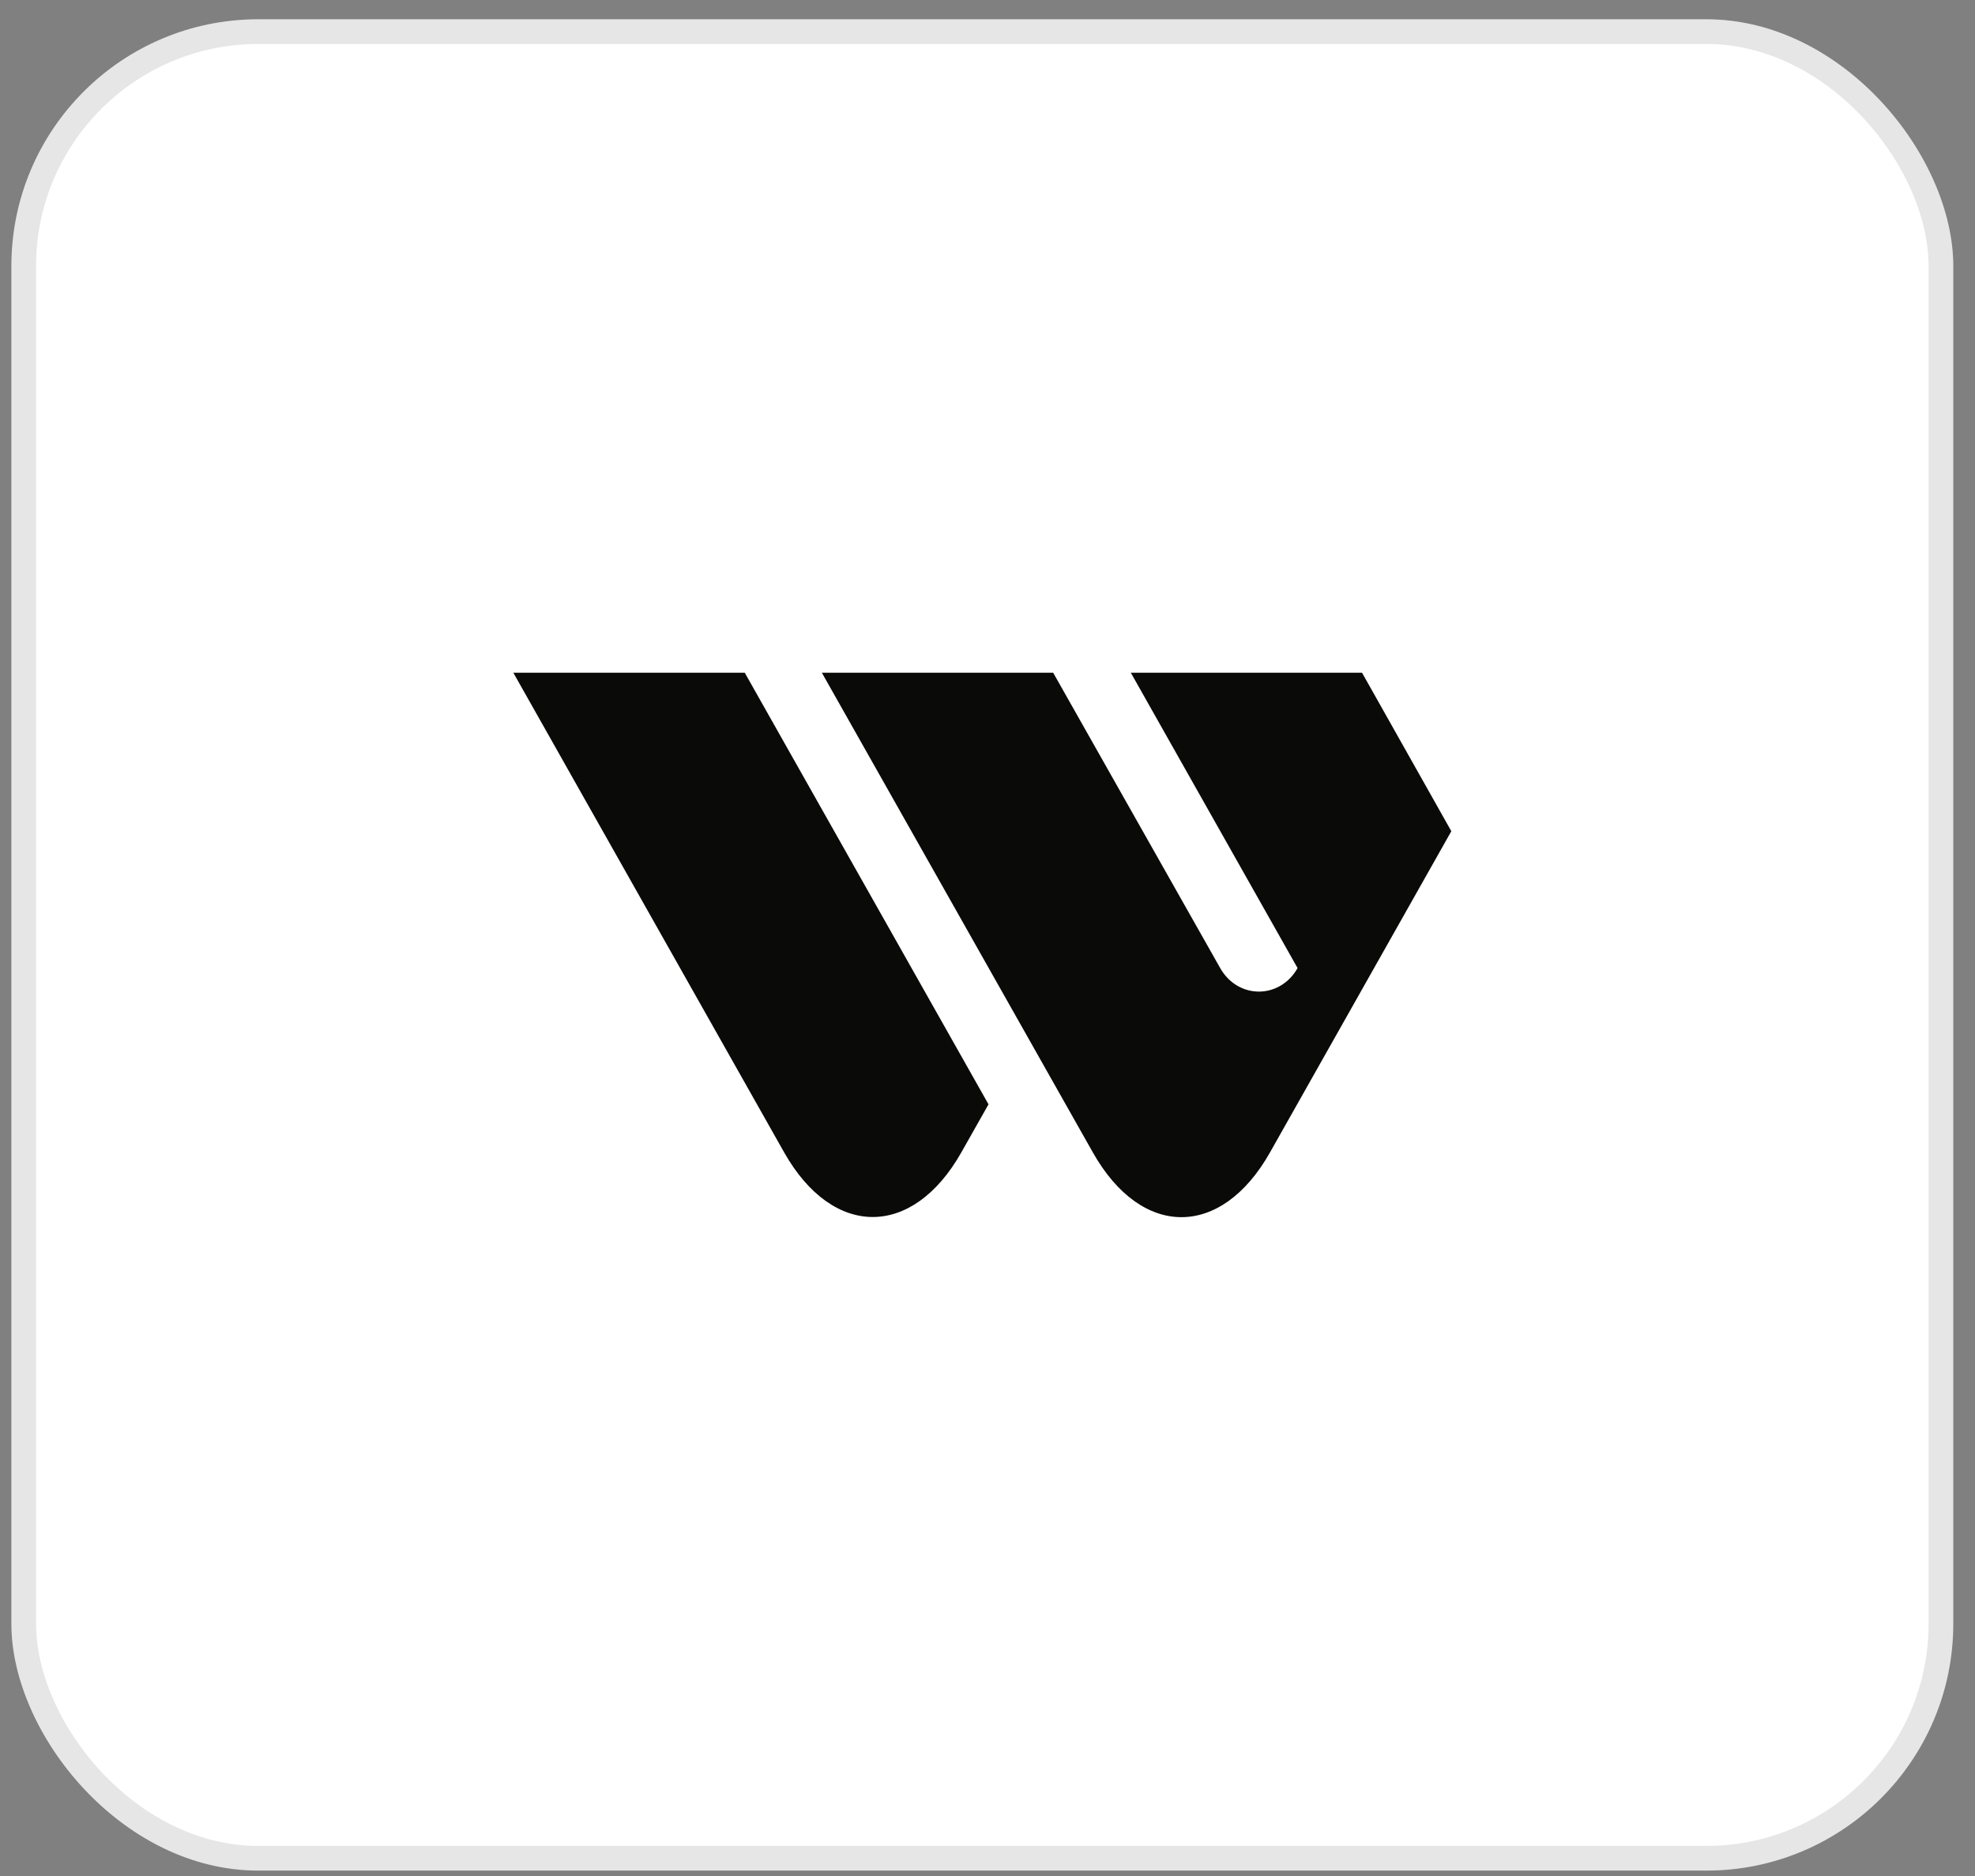
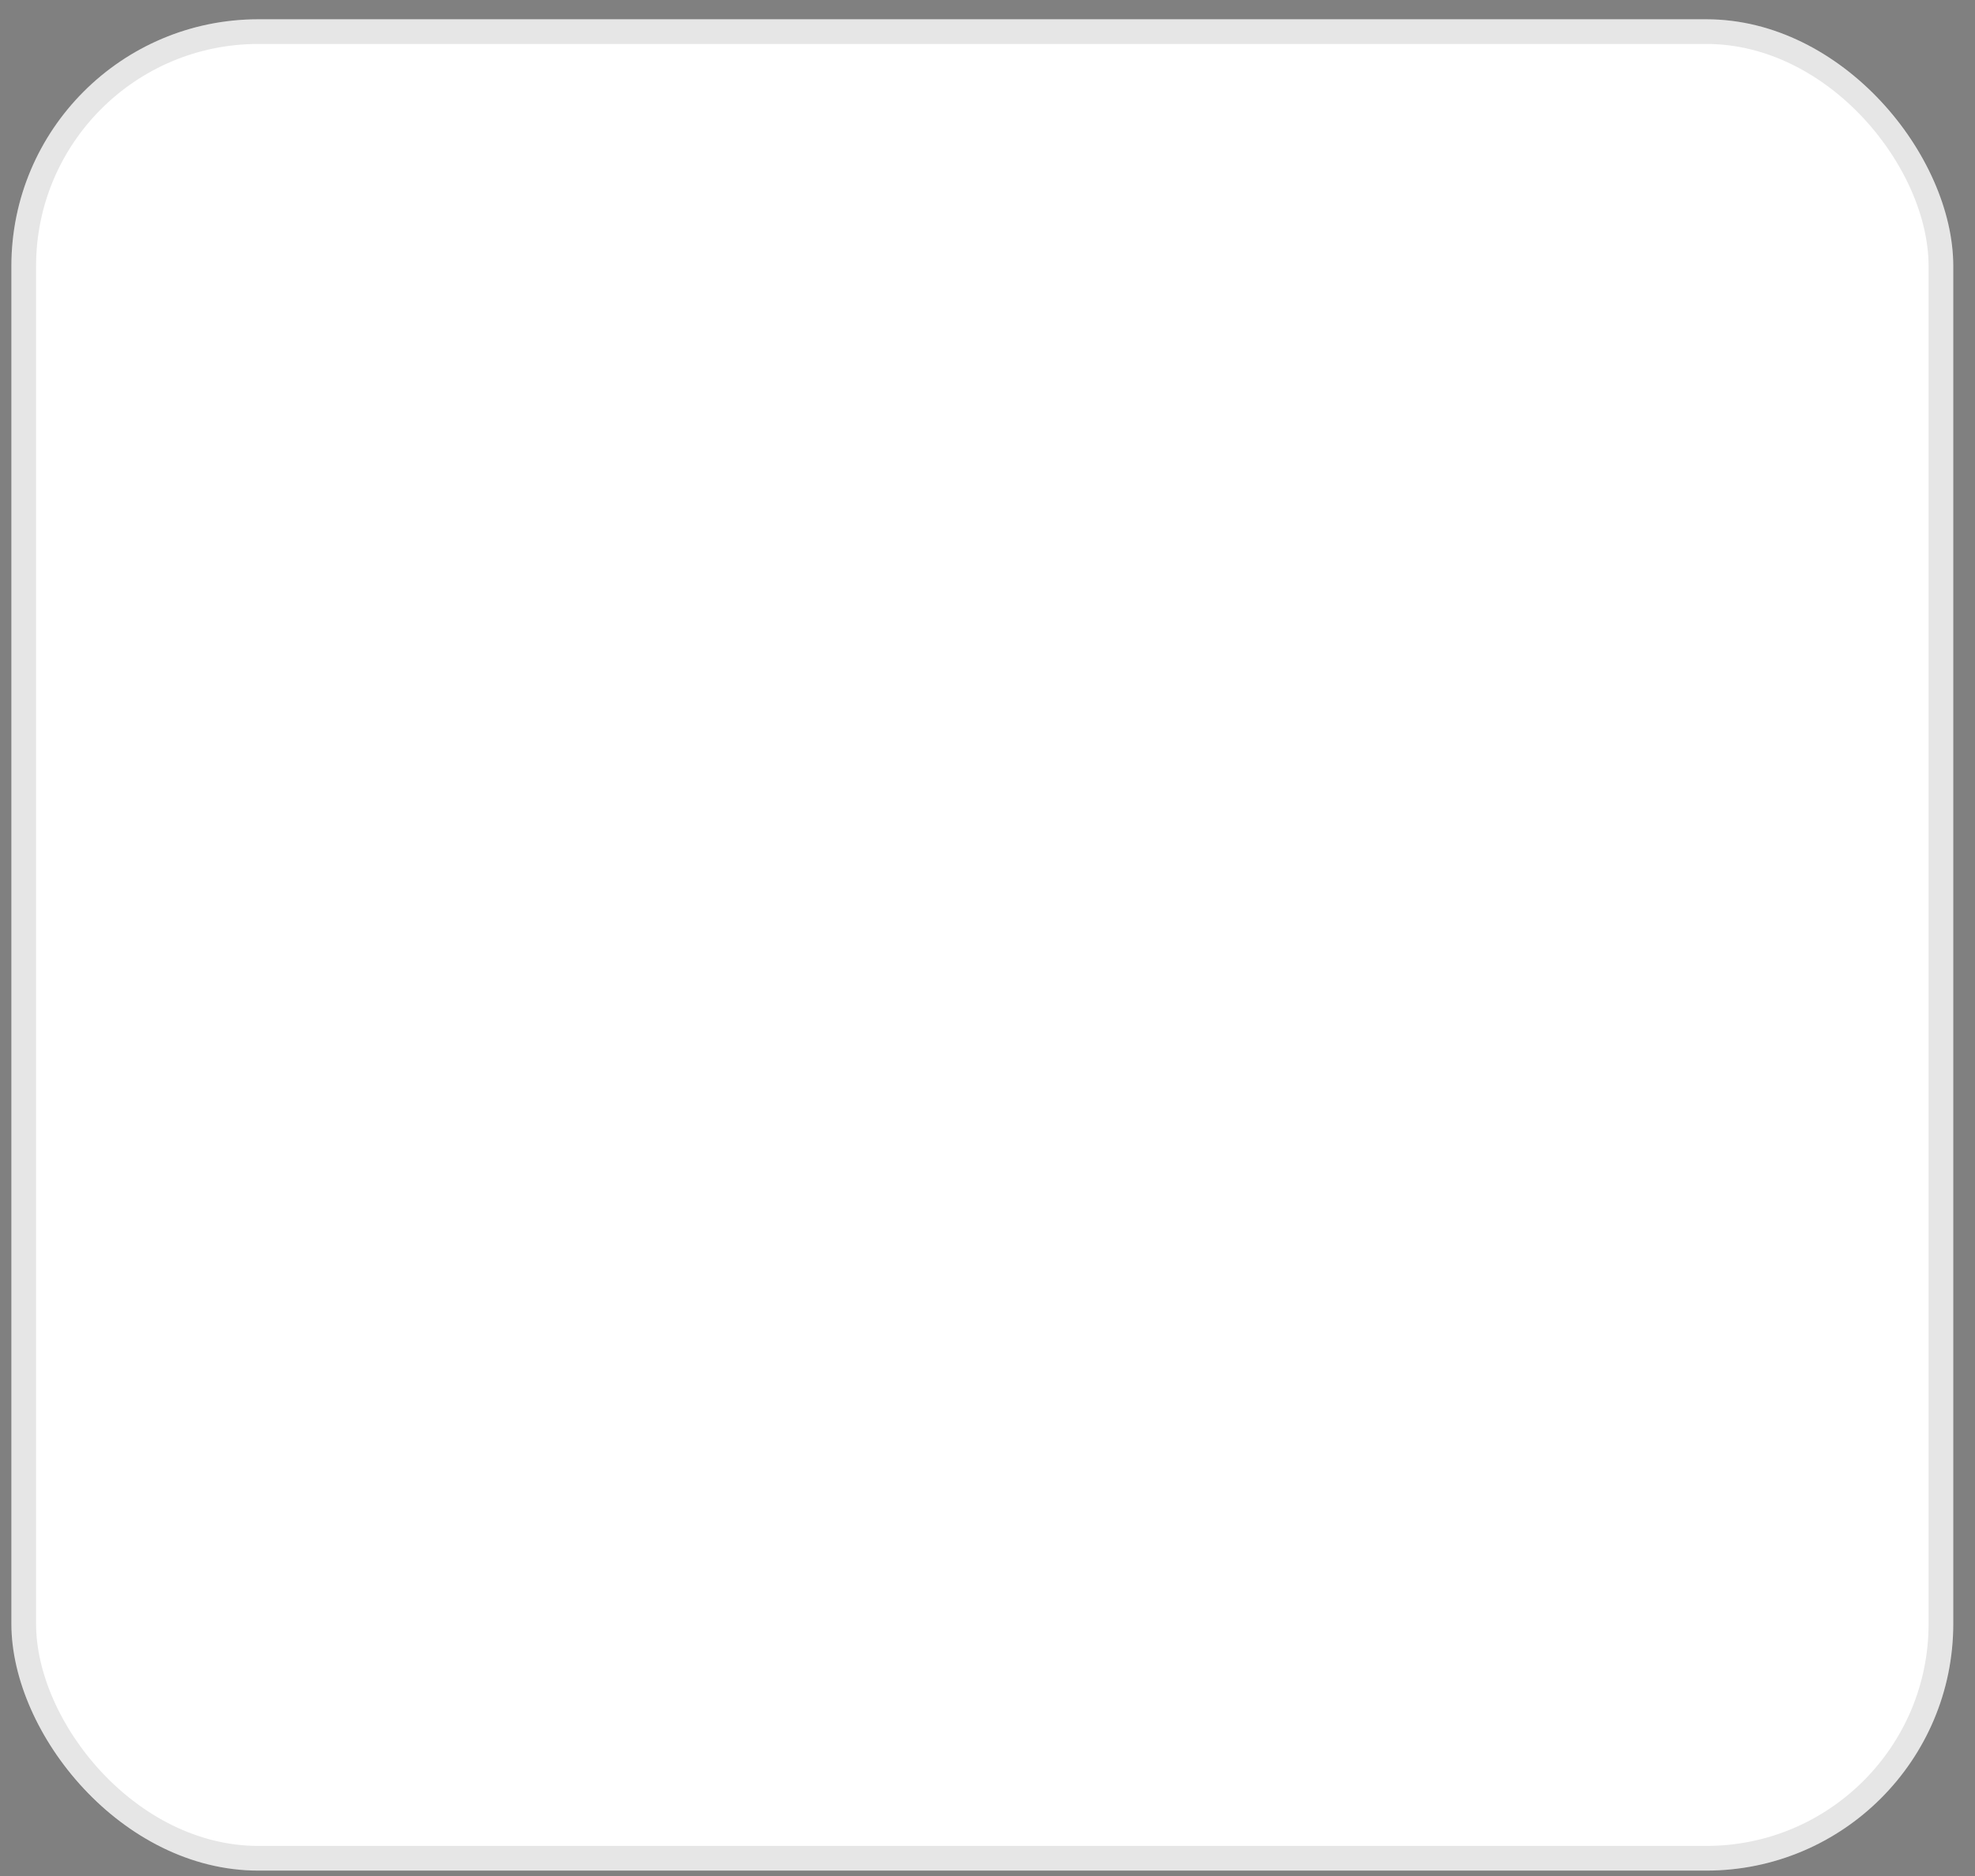
<svg xmlns="http://www.w3.org/2000/svg" width="80" height="76" viewBox="0 0 80 76" fill="none">
  <rect x="0" y="0" width="80" height="76" fill="#808080" stroke="none" />
  <rect x="0.461" y="0.781" width="78.659" height="75" rx="10" fill="white" />
  <rect x="0.961" y="1.281" width="77.659" height="74" rx="9.5" stroke="black" stroke-opacity="0.1" />
-   <path fill-rule="evenodd" clip-rule="evenodd" d="M31.765 46.689C33.738 50.174 36.965 50.174 38.938 46.689L40.041 44.739L30.167 27.253H20.793L31.765 46.689ZM52.56 39.219C51.84 40.489 50.143 40.488 49.424 39.216L42.66 27.253H33.29L44.272 46.695C46.245 50.181 49.465 50.181 51.438 46.695L58.788 33.674L55.171 27.253H45.805L52.56 39.219Z" fill="#0A0B09" />
</svg>